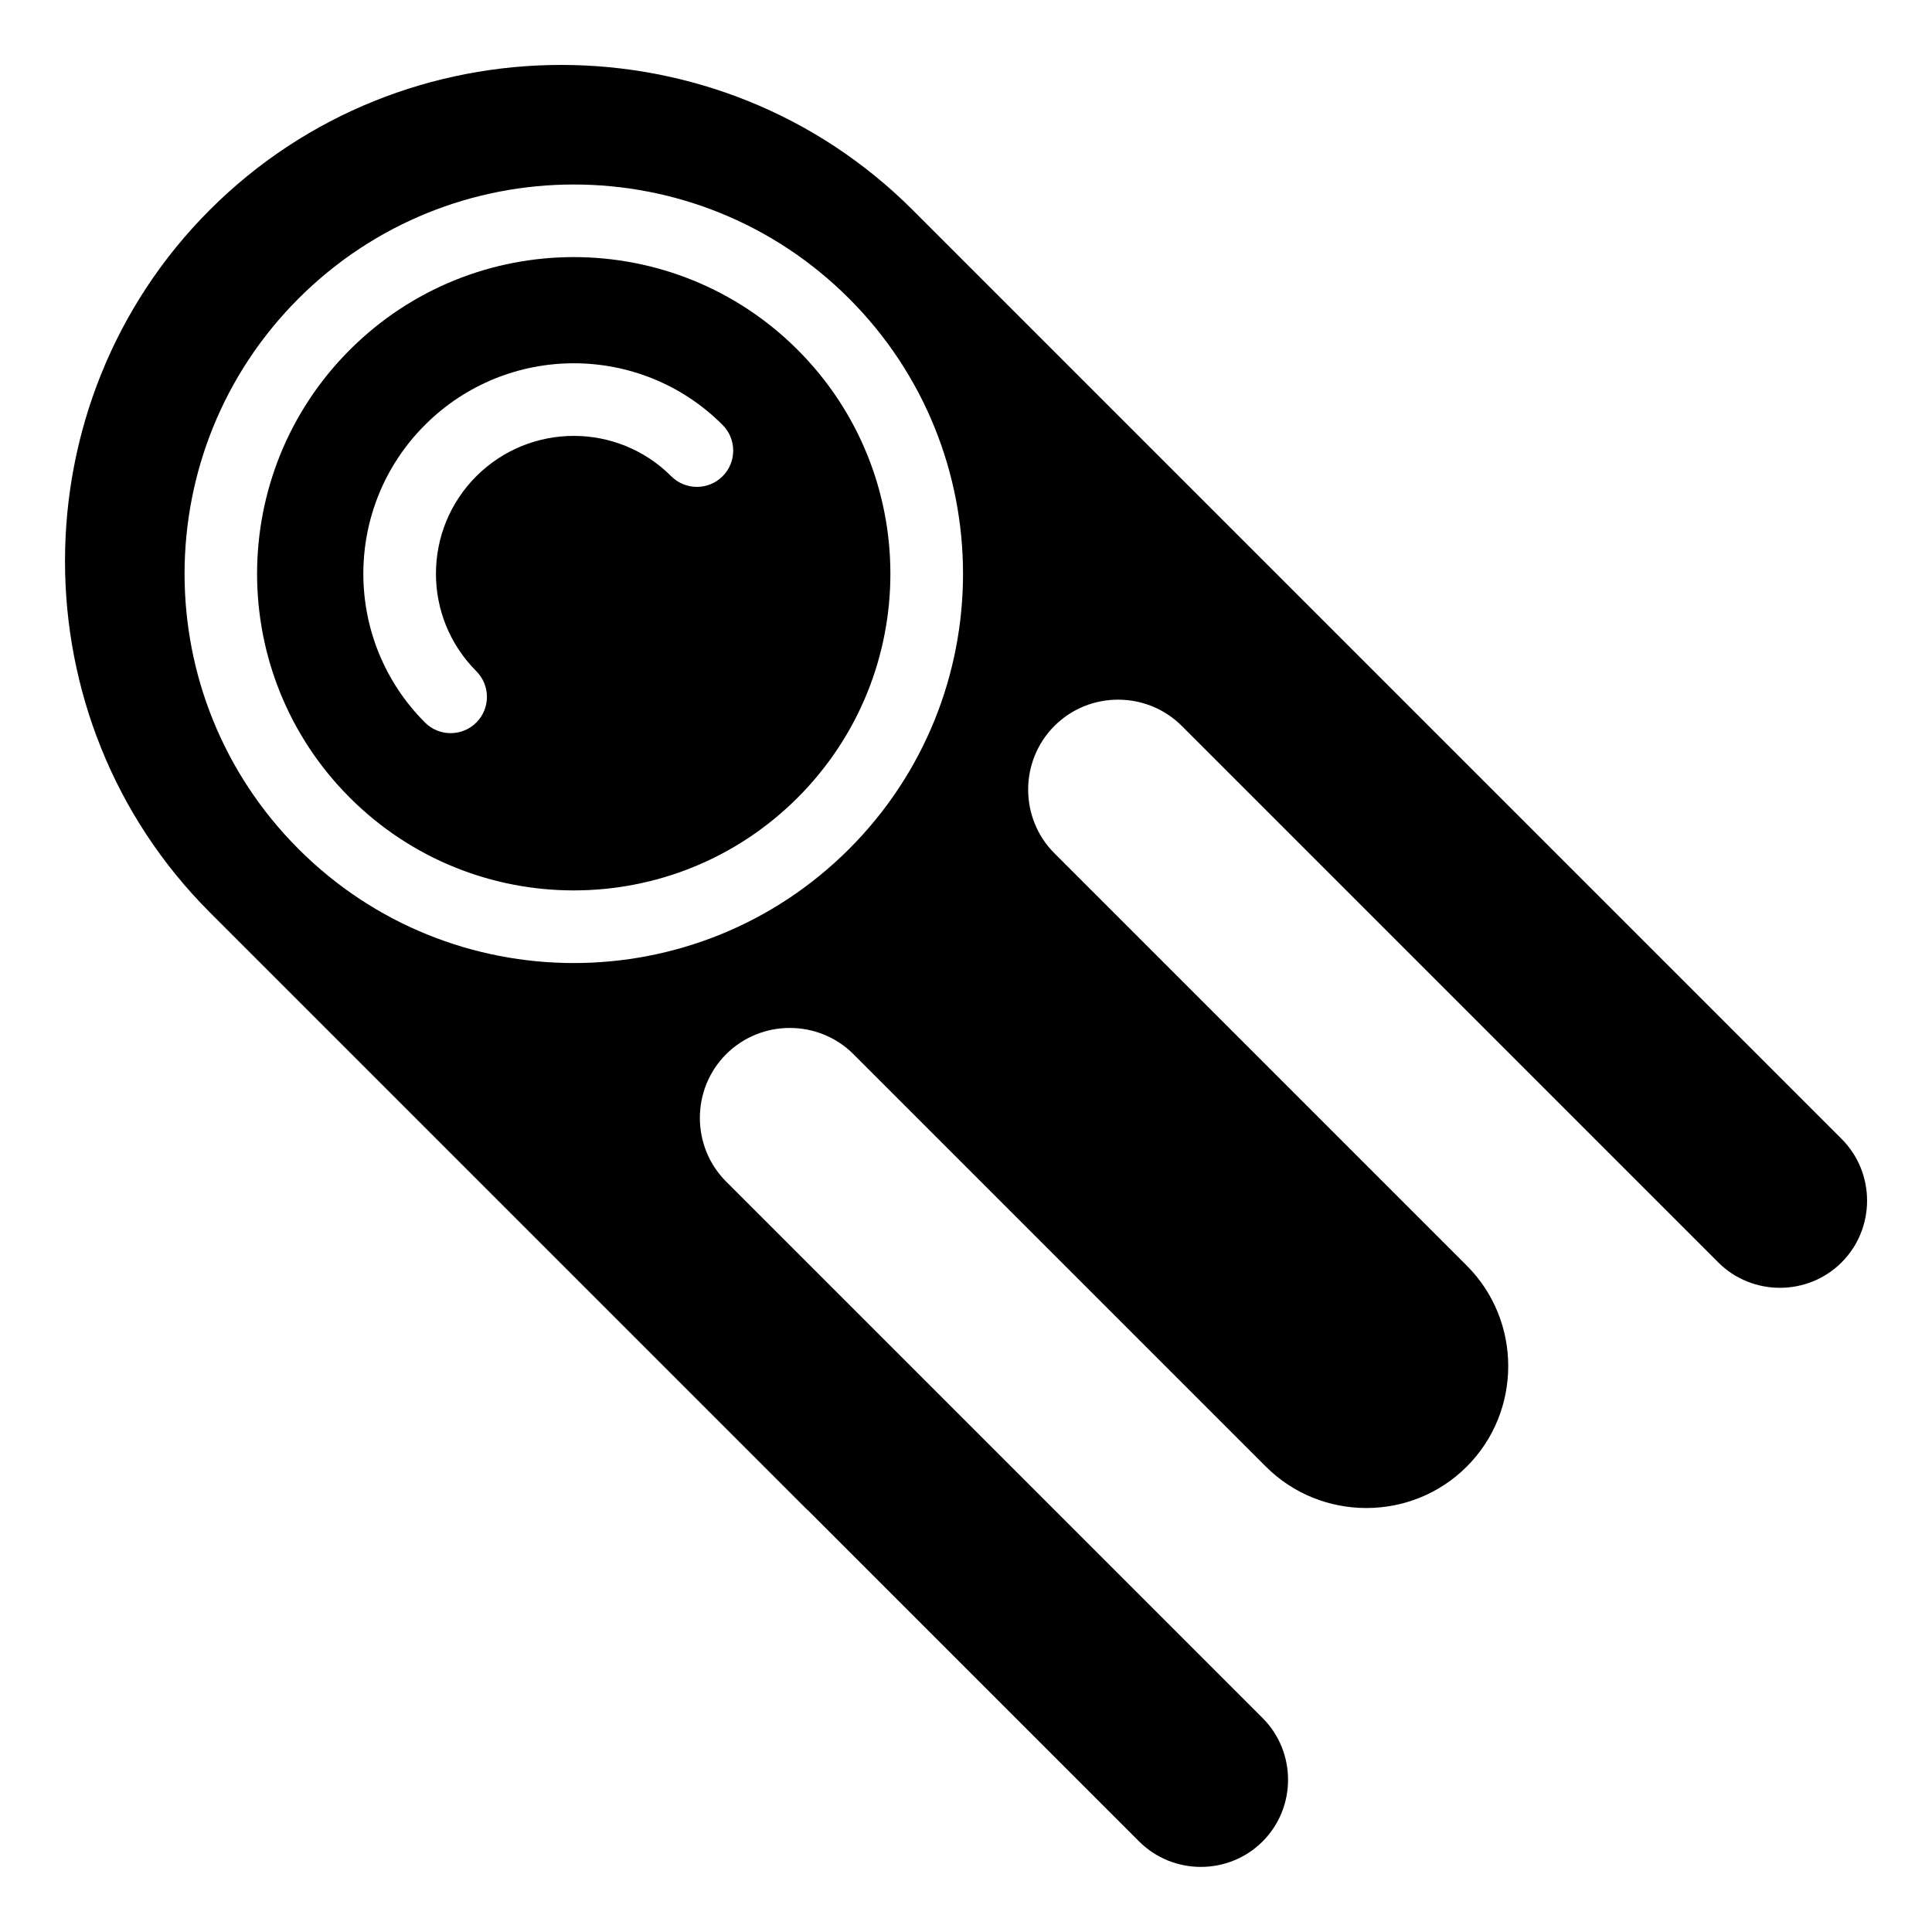
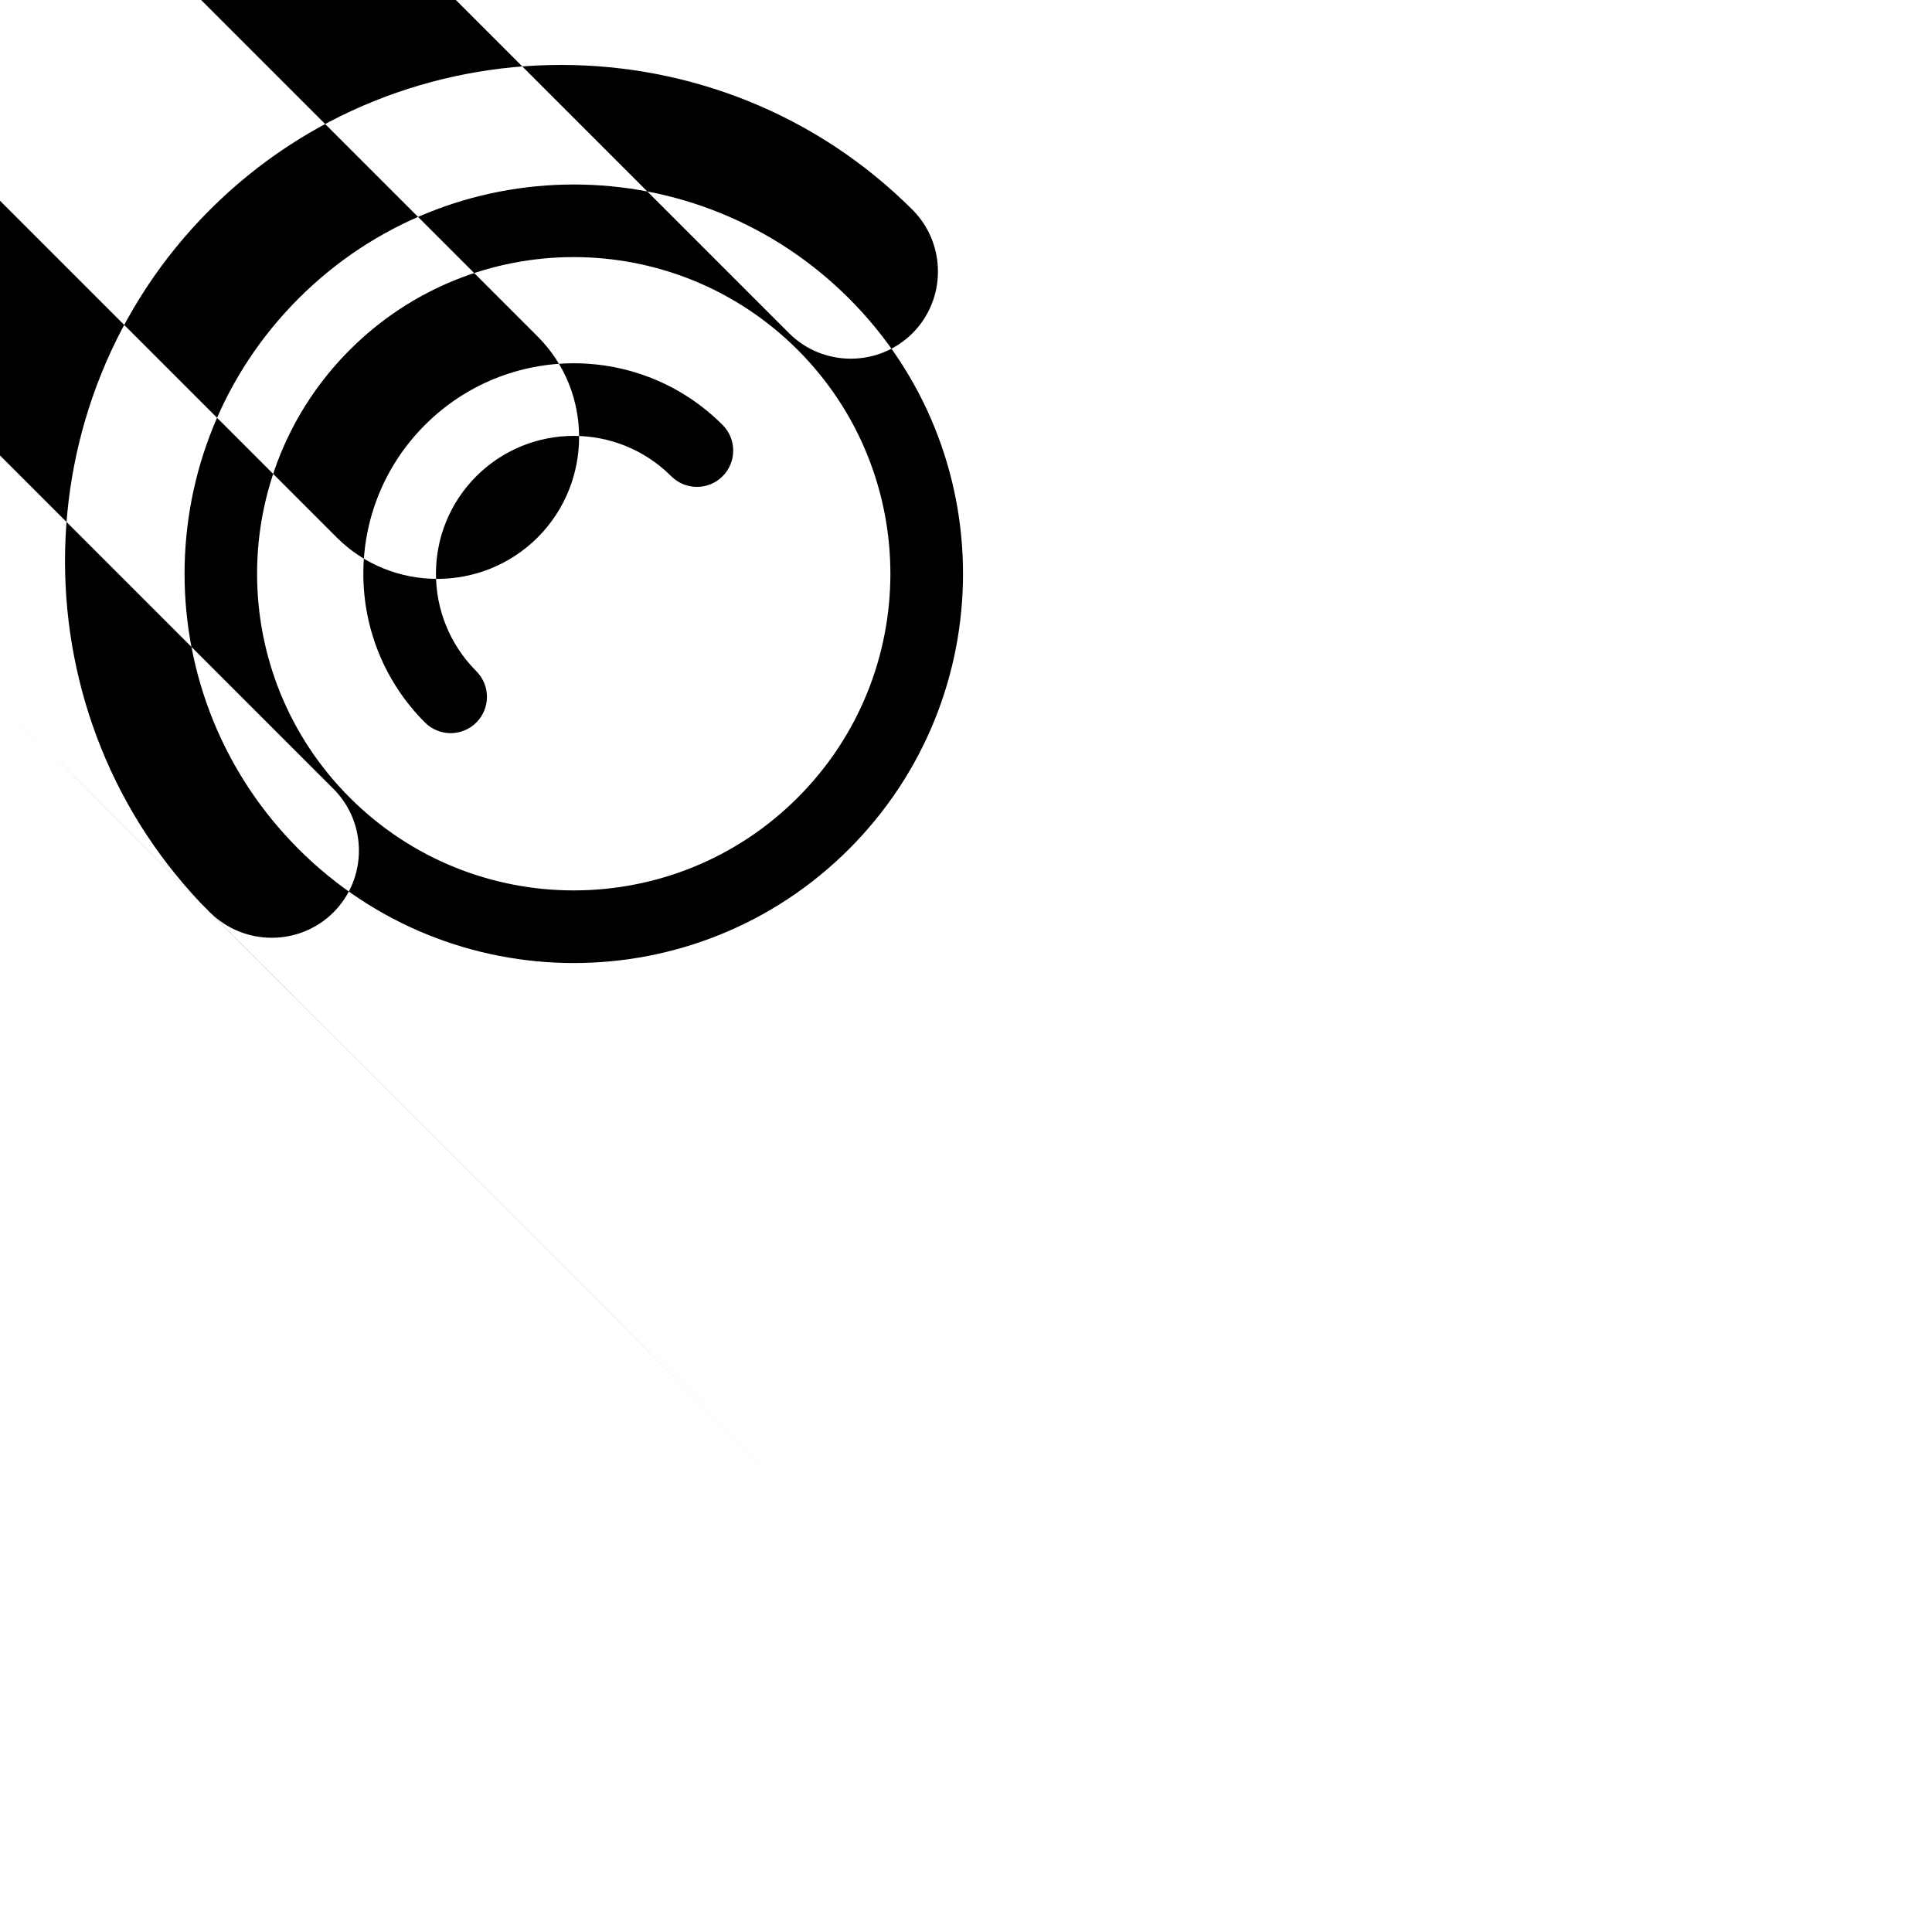
<svg xmlns="http://www.w3.org/2000/svg" fill="#000000" width="800px" height="800px" version="1.1" viewBox="144 144 512 512">
-   <path d="m357.97 544.15-158.35-158.35c-51.191-51.191-51.191-134.99 0-186.2 51.207-51.191 134.99-51.191 186.2 0l246.23 246.23c8.992 8.992 8.992 23.715 0 32.707-8.992 8.992-23.715 8.992-32.707 0l-142.16-142.16c-9.281-9.281-24.469-9.281-33.75 0-9.281 9.297-9.281 24.469 0 33.75l109.28 109.28c14.645 14.645 14.645 38.602 0 53.25-14.645 14.645-38.602 14.645-53.25 0l-109.28-109.28c-9.281-9.281-24.469-9.281-33.75 0s-9.281 24.469 0 33.75l142.17 142.17c8.992 8.992 8.992 23.715 0 32.707-8.992 8.992-23.715 8.992-32.723 0l-87.875-87.875zm-2.586-307.44c32.77 32.785 32.77 85.895 0 118.68-32.77 32.77-85.895 32.77-118.68 0-32.77-32.77-32.77-85.895 0-118.68 32.785-32.77 85.895-32.77 118.68 0zm-85.156 85.168c3.75 3.75 3.75 9.855 0 13.602-3.762 3.75-9.855 3.75-13.602 0-10.883-10.883-16.34-25.164-16.34-39.434s5.441-28.551 16.34-39.434c10.883-10.883 25.164-16.34 39.434-16.34s28.551 5.441 39.434 16.34c3.75 3.75 3.75 9.855 0 13.602-3.75 3.75-9.855 3.75-13.602 0-7.133-7.133-16.477-10.699-25.832-10.699s-18.695 3.566-25.832 10.688c-7.133 7.133-10.699 16.488-10.699 25.832 0 9.355 3.566 18.695 10.699 25.832zm98.773-98.773c40.281 40.281 40.281 105.61 0 145.9-40.281 40.281-105.61 40.281-145.88 0-40.281-40.281-40.281-105.61 0-145.9 40.281-40.281 105.61-40.281 145.88 0z" fill-rule="evenodd" />
+   <path d="m357.97 544.15-158.35-158.35c-51.191-51.191-51.191-134.99 0-186.2 51.207-51.191 134.99-51.191 186.2 0c8.992 8.992 8.992 23.715 0 32.707-8.992 8.992-23.715 8.992-32.707 0l-142.16-142.16c-9.281-9.281-24.469-9.281-33.75 0-9.281 9.297-9.281 24.469 0 33.75l109.28 109.28c14.645 14.645 14.645 38.602 0 53.25-14.645 14.645-38.602 14.645-53.25 0l-109.28-109.28c-9.281-9.281-24.469-9.281-33.75 0s-9.281 24.469 0 33.75l142.17 142.17c8.992 8.992 8.992 23.715 0 32.707-8.992 8.992-23.715 8.992-32.723 0l-87.875-87.875zm-2.586-307.44c32.77 32.785 32.77 85.895 0 118.68-32.77 32.77-85.895 32.77-118.68 0-32.77-32.77-32.77-85.895 0-118.68 32.785-32.77 85.895-32.77 118.68 0zm-85.156 85.168c3.75 3.75 3.75 9.855 0 13.602-3.762 3.75-9.855 3.75-13.602 0-10.883-10.883-16.34-25.164-16.34-39.434s5.441-28.551 16.34-39.434c10.883-10.883 25.164-16.34 39.434-16.34s28.551 5.441 39.434 16.34c3.75 3.75 3.75 9.855 0 13.602-3.75 3.75-9.855 3.75-13.602 0-7.133-7.133-16.477-10.699-25.832-10.699s-18.695 3.566-25.832 10.688c-7.133 7.133-10.699 16.488-10.699 25.832 0 9.355 3.566 18.695 10.699 25.832zm98.773-98.773c40.281 40.281 40.281 105.61 0 145.9-40.281 40.281-105.61 40.281-145.88 0-40.281-40.281-40.281-105.61 0-145.9 40.281-40.281 105.61-40.281 145.88 0z" fill-rule="evenodd" />
</svg>